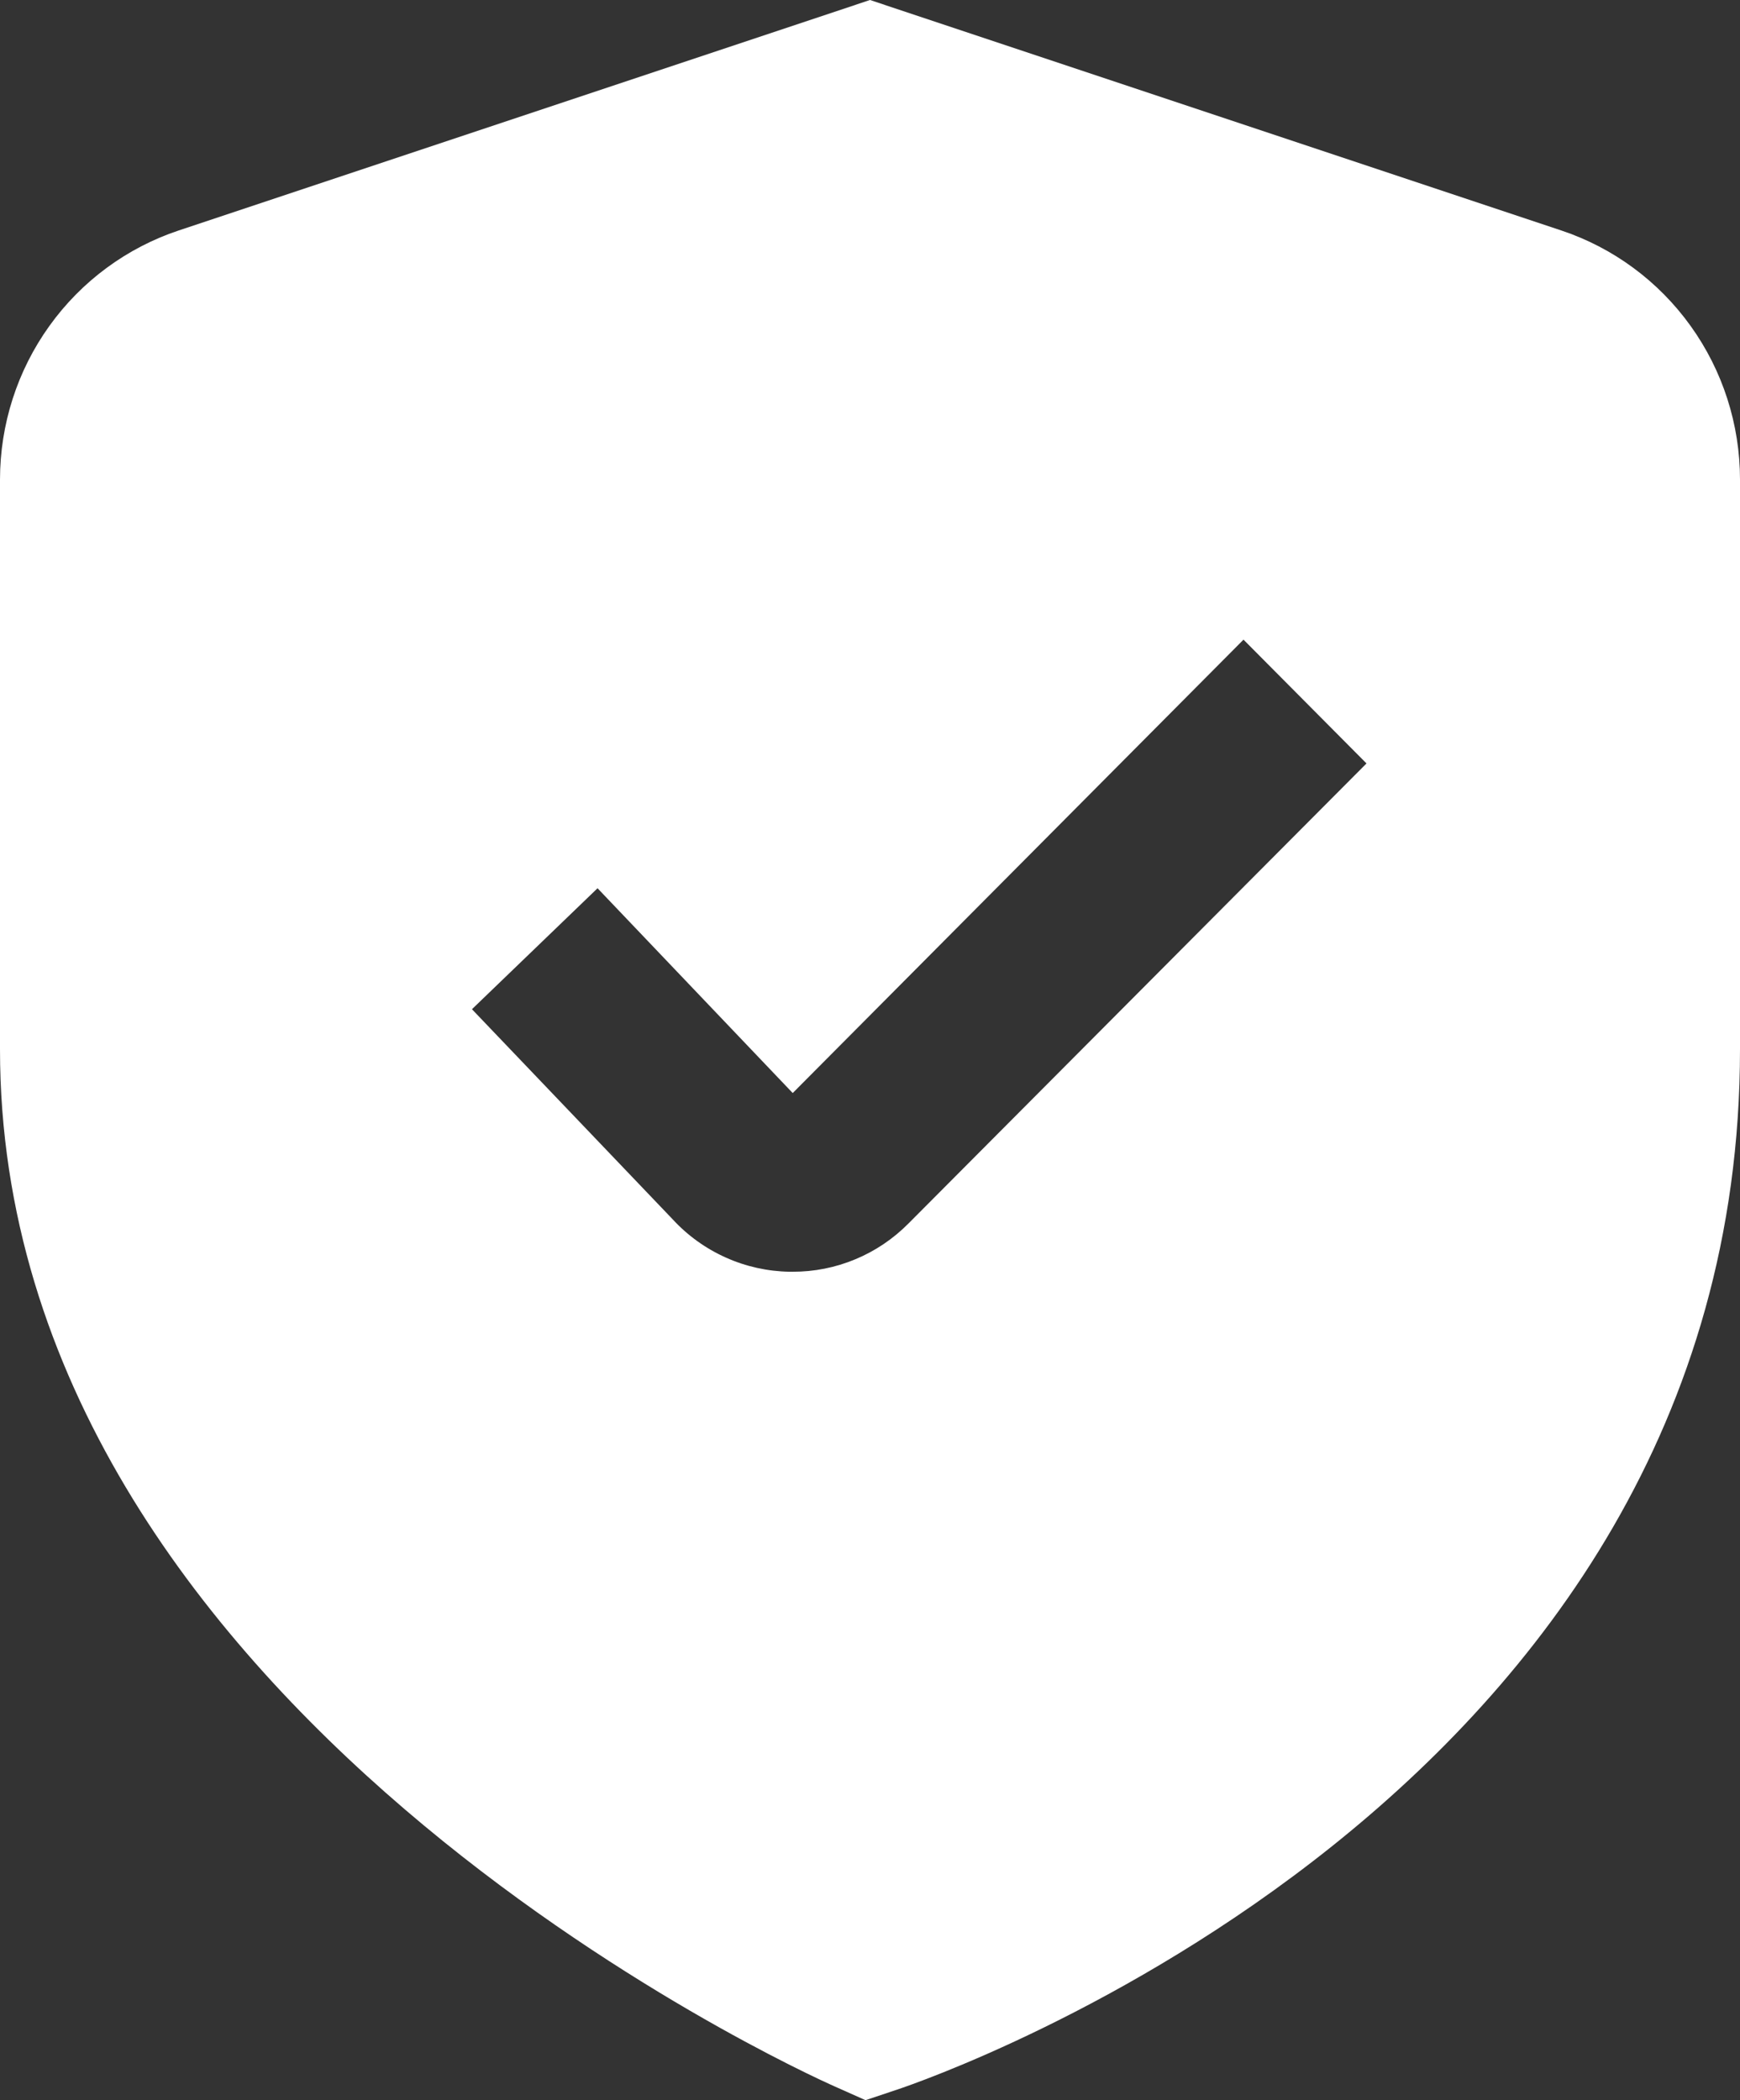
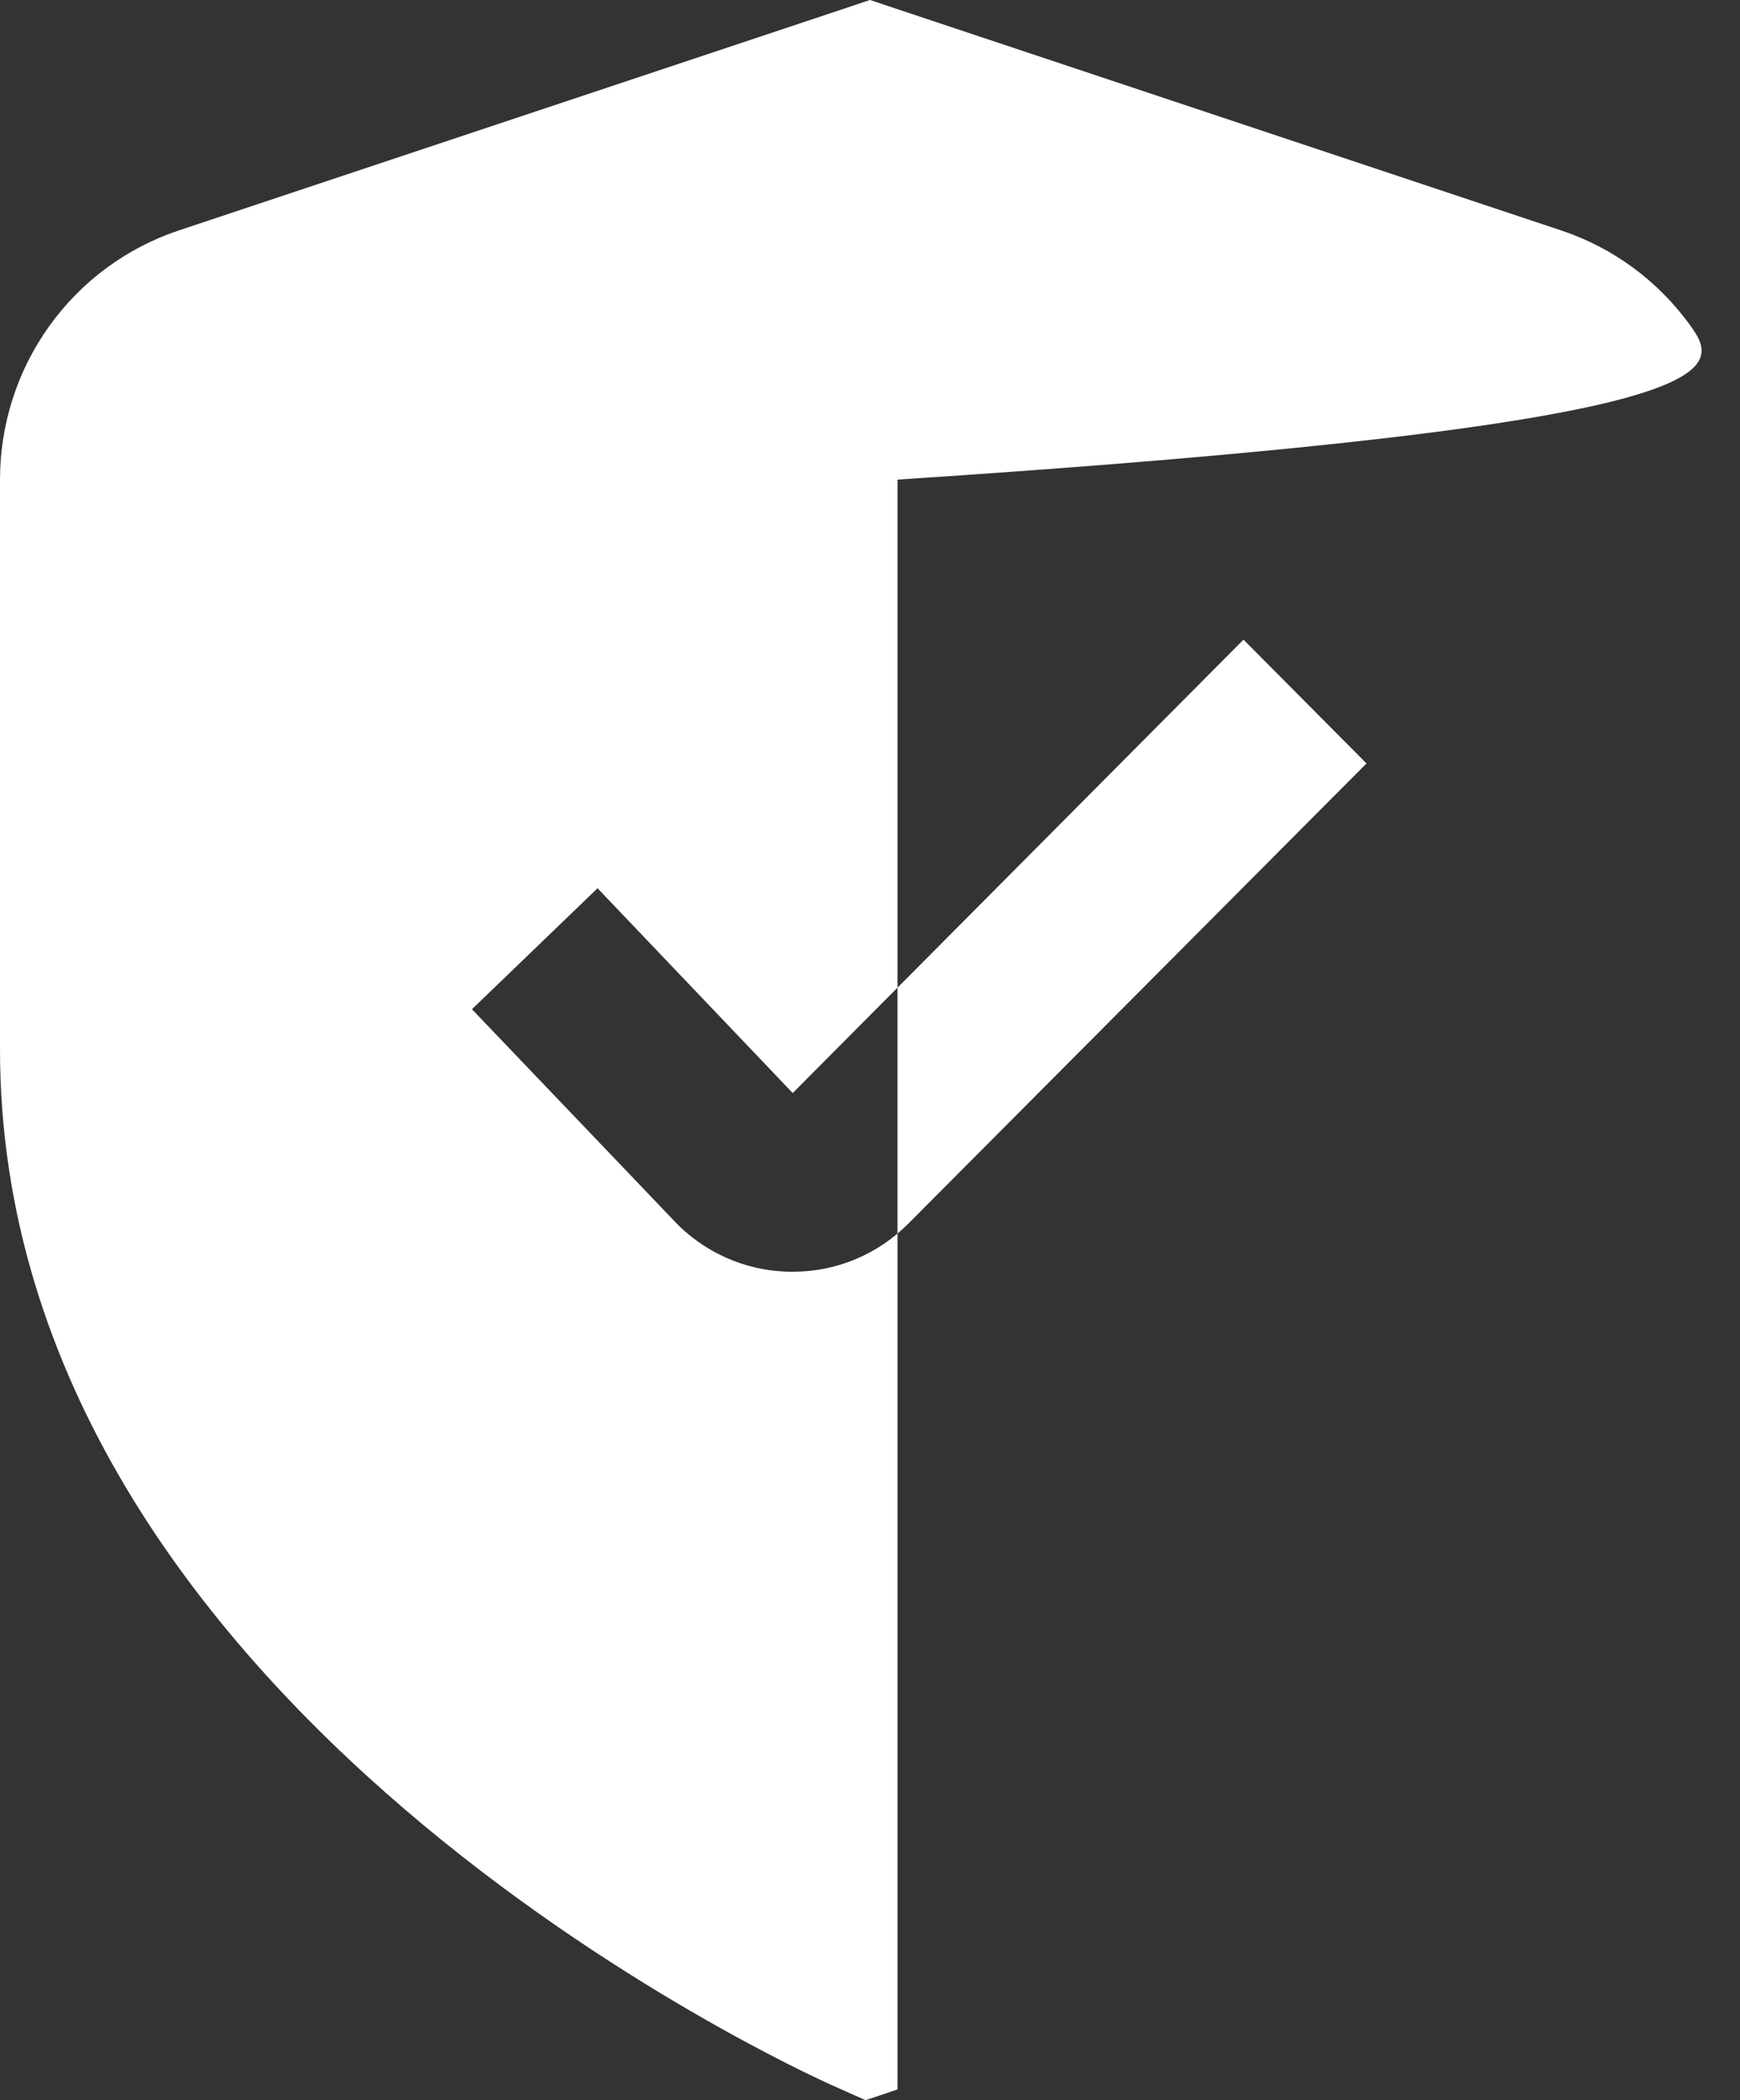
<svg xmlns="http://www.w3.org/2000/svg" width="29" height="35" viewBox="0 0 29 35" fill="none">
  <rect x="0" y="0" width="29" height="35" fill="#333333" stroke="none" />
-   <path d="M26.019 3.84L14.5 0L2.981 3.84C2.113 4.129 1.358 4.686 0.823 5.432C0.288 6.177 -0 7.074 3.73998e-08 7.993V17.487C3.73998e-08 28.459 13.34 34.519 13.911 34.771L14.425 35L14.958 34.822C15.532 34.63 29 29.995 29 17.487V7.993C29 7.074 28.712 6.177 28.177 5.432C27.642 4.686 26.887 4.129 26.019 3.84ZM15.144 20.387C14.89 20.644 14.589 20.848 14.256 20.986C13.924 21.125 13.568 21.195 13.208 21.194H13.16C12.793 21.188 12.431 21.108 12.096 20.957C11.761 20.807 11.459 20.59 11.21 20.319L7.866 16.819L9.959 14.803L13.212 18.216L20.725 10.66L22.775 12.723L15.144 20.387Z" fill="white" />
+   <path d="M26.019 3.84L14.5 0L2.981 3.84C2.113 4.129 1.358 4.686 0.823 5.432C0.288 6.177 -0 7.074 3.73998e-08 7.993V17.487C3.73998e-08 28.459 13.34 34.519 13.911 34.771L14.425 35L14.958 34.822V7.993C29 7.074 28.712 6.177 28.177 5.432C27.642 4.686 26.887 4.129 26.019 3.84ZM15.144 20.387C14.89 20.644 14.589 20.848 14.256 20.986C13.924 21.125 13.568 21.195 13.208 21.194H13.16C12.793 21.188 12.431 21.108 12.096 20.957C11.761 20.807 11.459 20.59 11.21 20.319L7.866 16.819L9.959 14.803L13.212 18.216L20.725 10.66L22.775 12.723L15.144 20.387Z" fill="white" />
</svg>